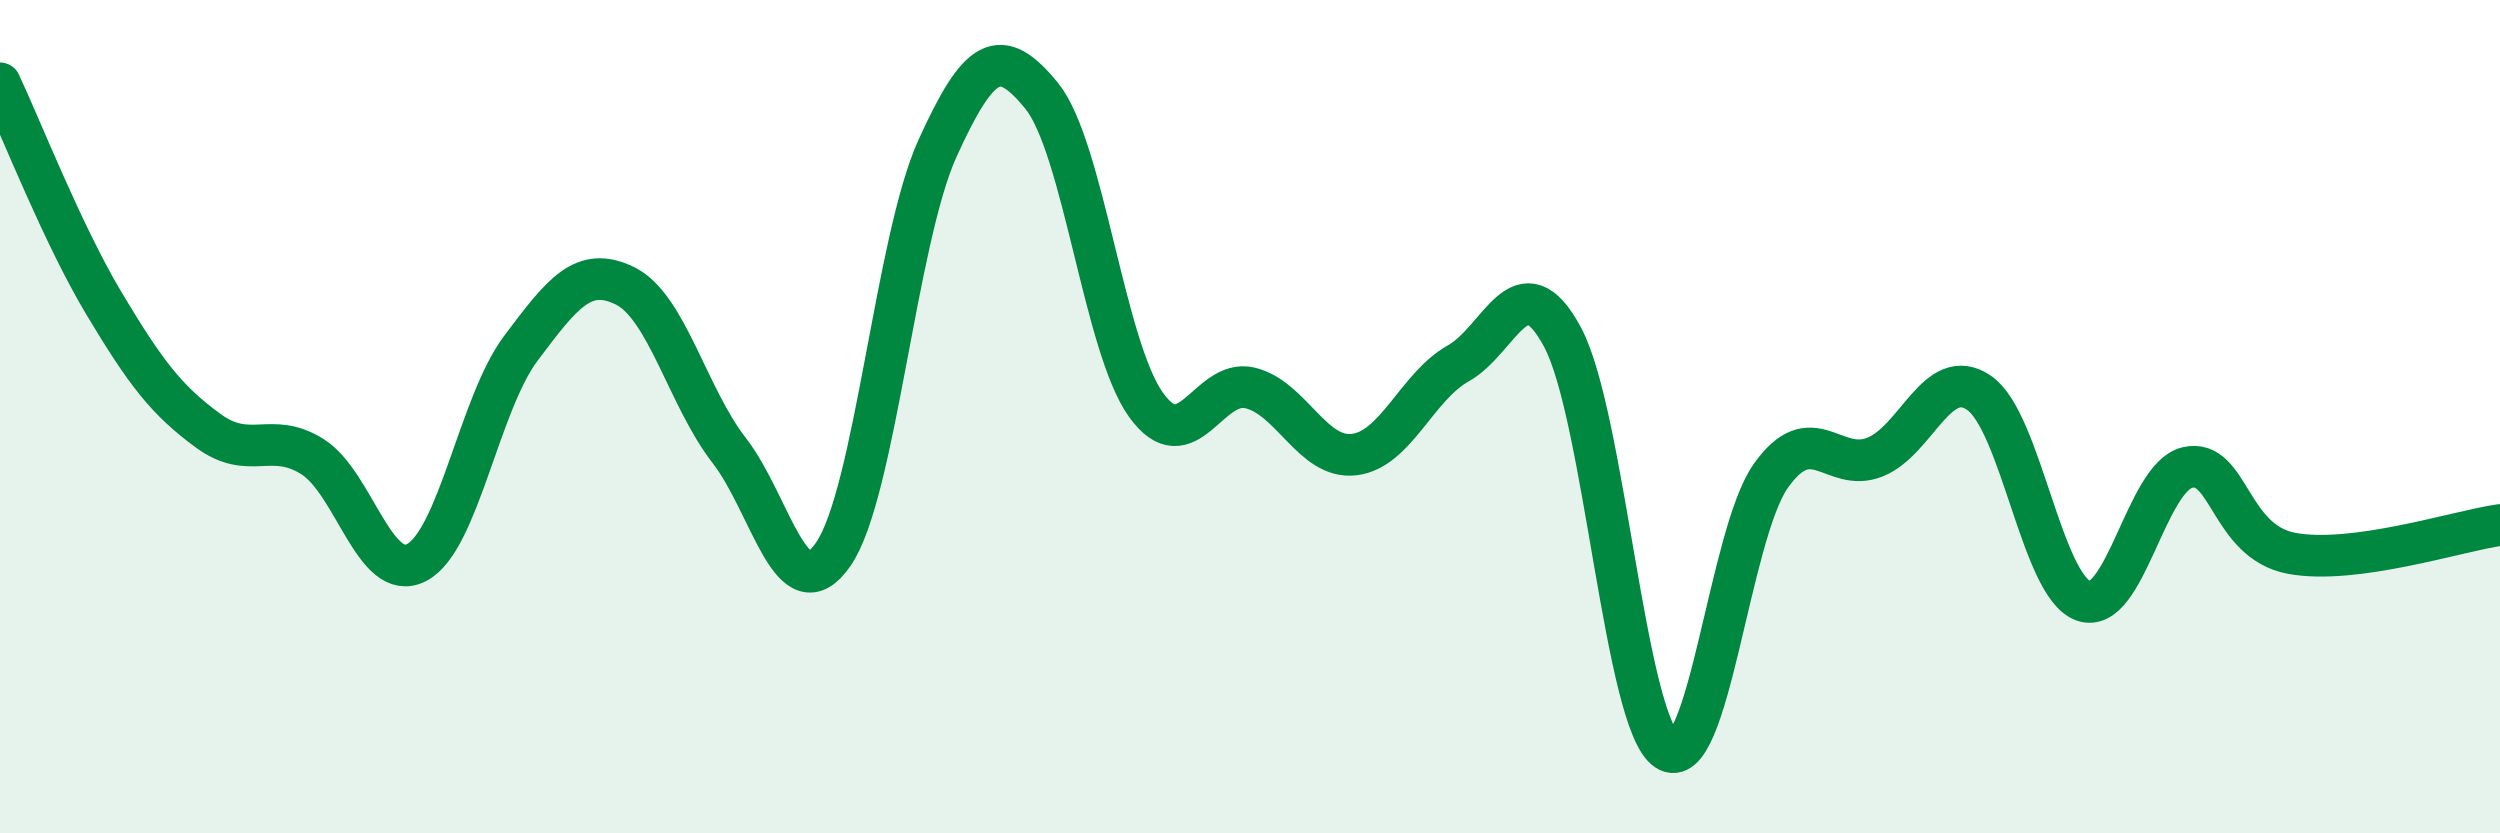
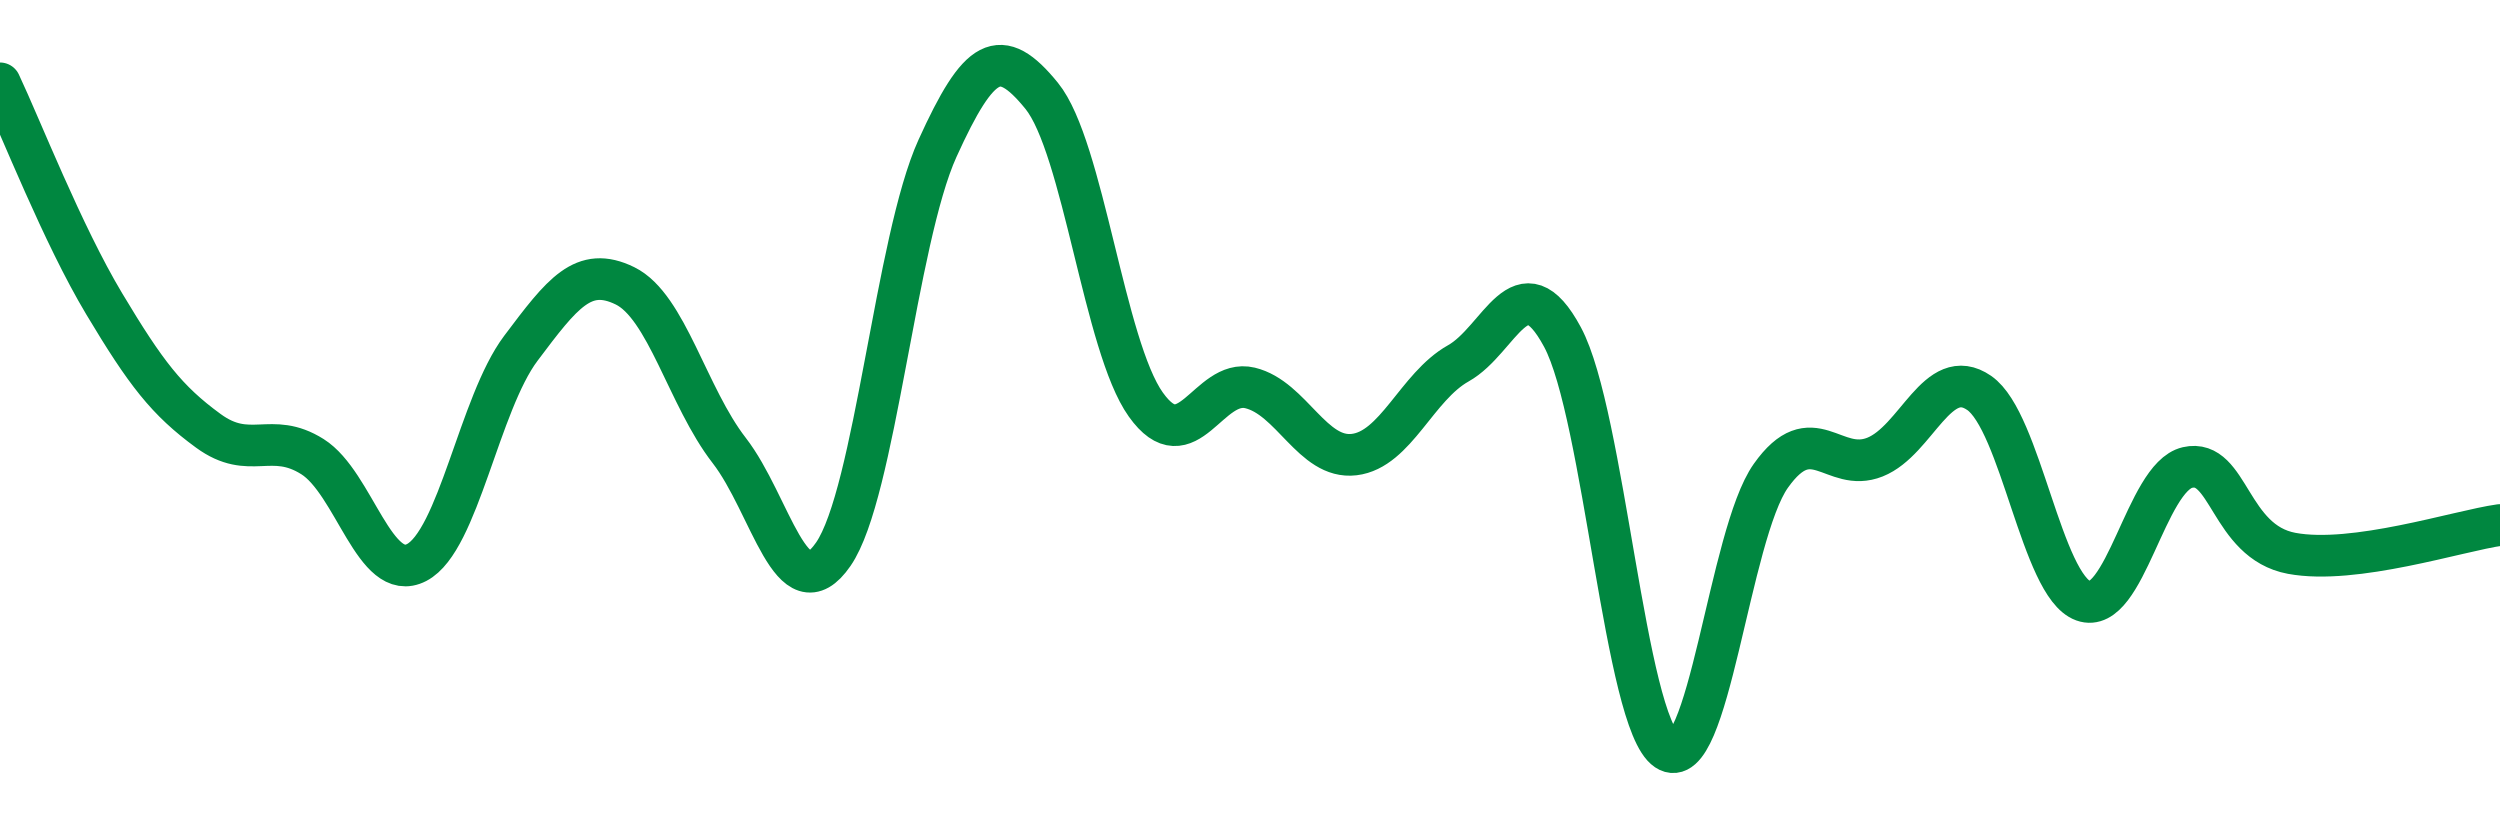
<svg xmlns="http://www.w3.org/2000/svg" width="60" height="20" viewBox="0 0 60 20">
-   <path d="M 0,2 C 0.5,3.06 1.5,5.62 2.5,7.29 C 3.5,8.96 4,9.61 5,10.34 C 6,11.07 6.5,10.33 7.5,10.96 C 8.5,11.59 9,14.02 10,13.5 C 11,12.98 11.5,9.69 12.5,8.36 C 13.5,7.03 14,6.37 15,6.86 C 16,7.35 16.5,9.52 17.5,10.81 C 18.5,12.1 19,14.75 20,13.3 C 21,11.85 21.5,5.76 22.5,3.56 C 23.5,1.36 24,1.07 25,2.3 C 26,3.53 26.5,8.31 27.5,9.71 C 28.5,11.11 29,9.07 30,9.31 C 31,9.55 31.5,11.03 32.5,10.91 C 33.5,10.79 34,9.28 35,8.72 C 36,8.16 36.5,6.23 37.5,8.09 C 38.5,9.95 39,17.33 40,18 C 41,18.67 41.5,12.83 42.5,11.42 C 43.5,10.01 44,11.37 45,10.97 C 46,10.57 46.5,8.74 47.5,9.43 C 48.5,10.12 49,14.06 50,14.42 C 51,14.78 51.5,11.45 52.5,11.22 C 53.5,10.99 53.5,13 55,13.28 C 56.5,13.56 59,12.74 60,12.6L60 20L0 20Z" fill="#008740" opacity="0.1" stroke-linecap="round" stroke-linejoin="round" />
  <path d="M 0,2 C 0.5,3.06 1.5,5.62 2.5,7.29 C 3.5,8.96 4,9.61 5,10.34 C 6,11.07 6.5,10.33 7.5,10.96 C 8.5,11.59 9,14.02 10,13.5 C 11,12.98 11.5,9.69 12.5,8.36 C 13.5,7.03 14,6.37 15,6.86 C 16,7.35 16.5,9.52 17.5,10.81 C 18.5,12.1 19,14.75 20,13.3 C 21,11.85 21.5,5.76 22.5,3.56 C 23.5,1.36 24,1.07 25,2.3 C 26,3.53 26.5,8.31 27.5,9.71 C 28.5,11.11 29,9.07 30,9.31 C 31,9.55 31.5,11.03 32.5,10.91 C 33.5,10.79 34,9.28 35,8.72 C 36,8.16 36.5,6.23 37.5,8.09 C 38.5,9.95 39,17.33 40,18 C 41,18.67 41.5,12.83 42.5,11.42 C 43.5,10.01 44,11.37 45,10.97 C 46,10.57 46.5,8.74 47.5,9.43 C 48.5,10.12 49,14.06 50,14.42 C 51,14.78 51.5,11.45 52.5,11.22 C 53.5,10.99 53.5,13 55,13.28 C 56.5,13.56 59,12.74 60,12.6" stroke="#008740" stroke-width="1" fill="none" stroke-linecap="round" stroke-linejoin="round" />
</svg>